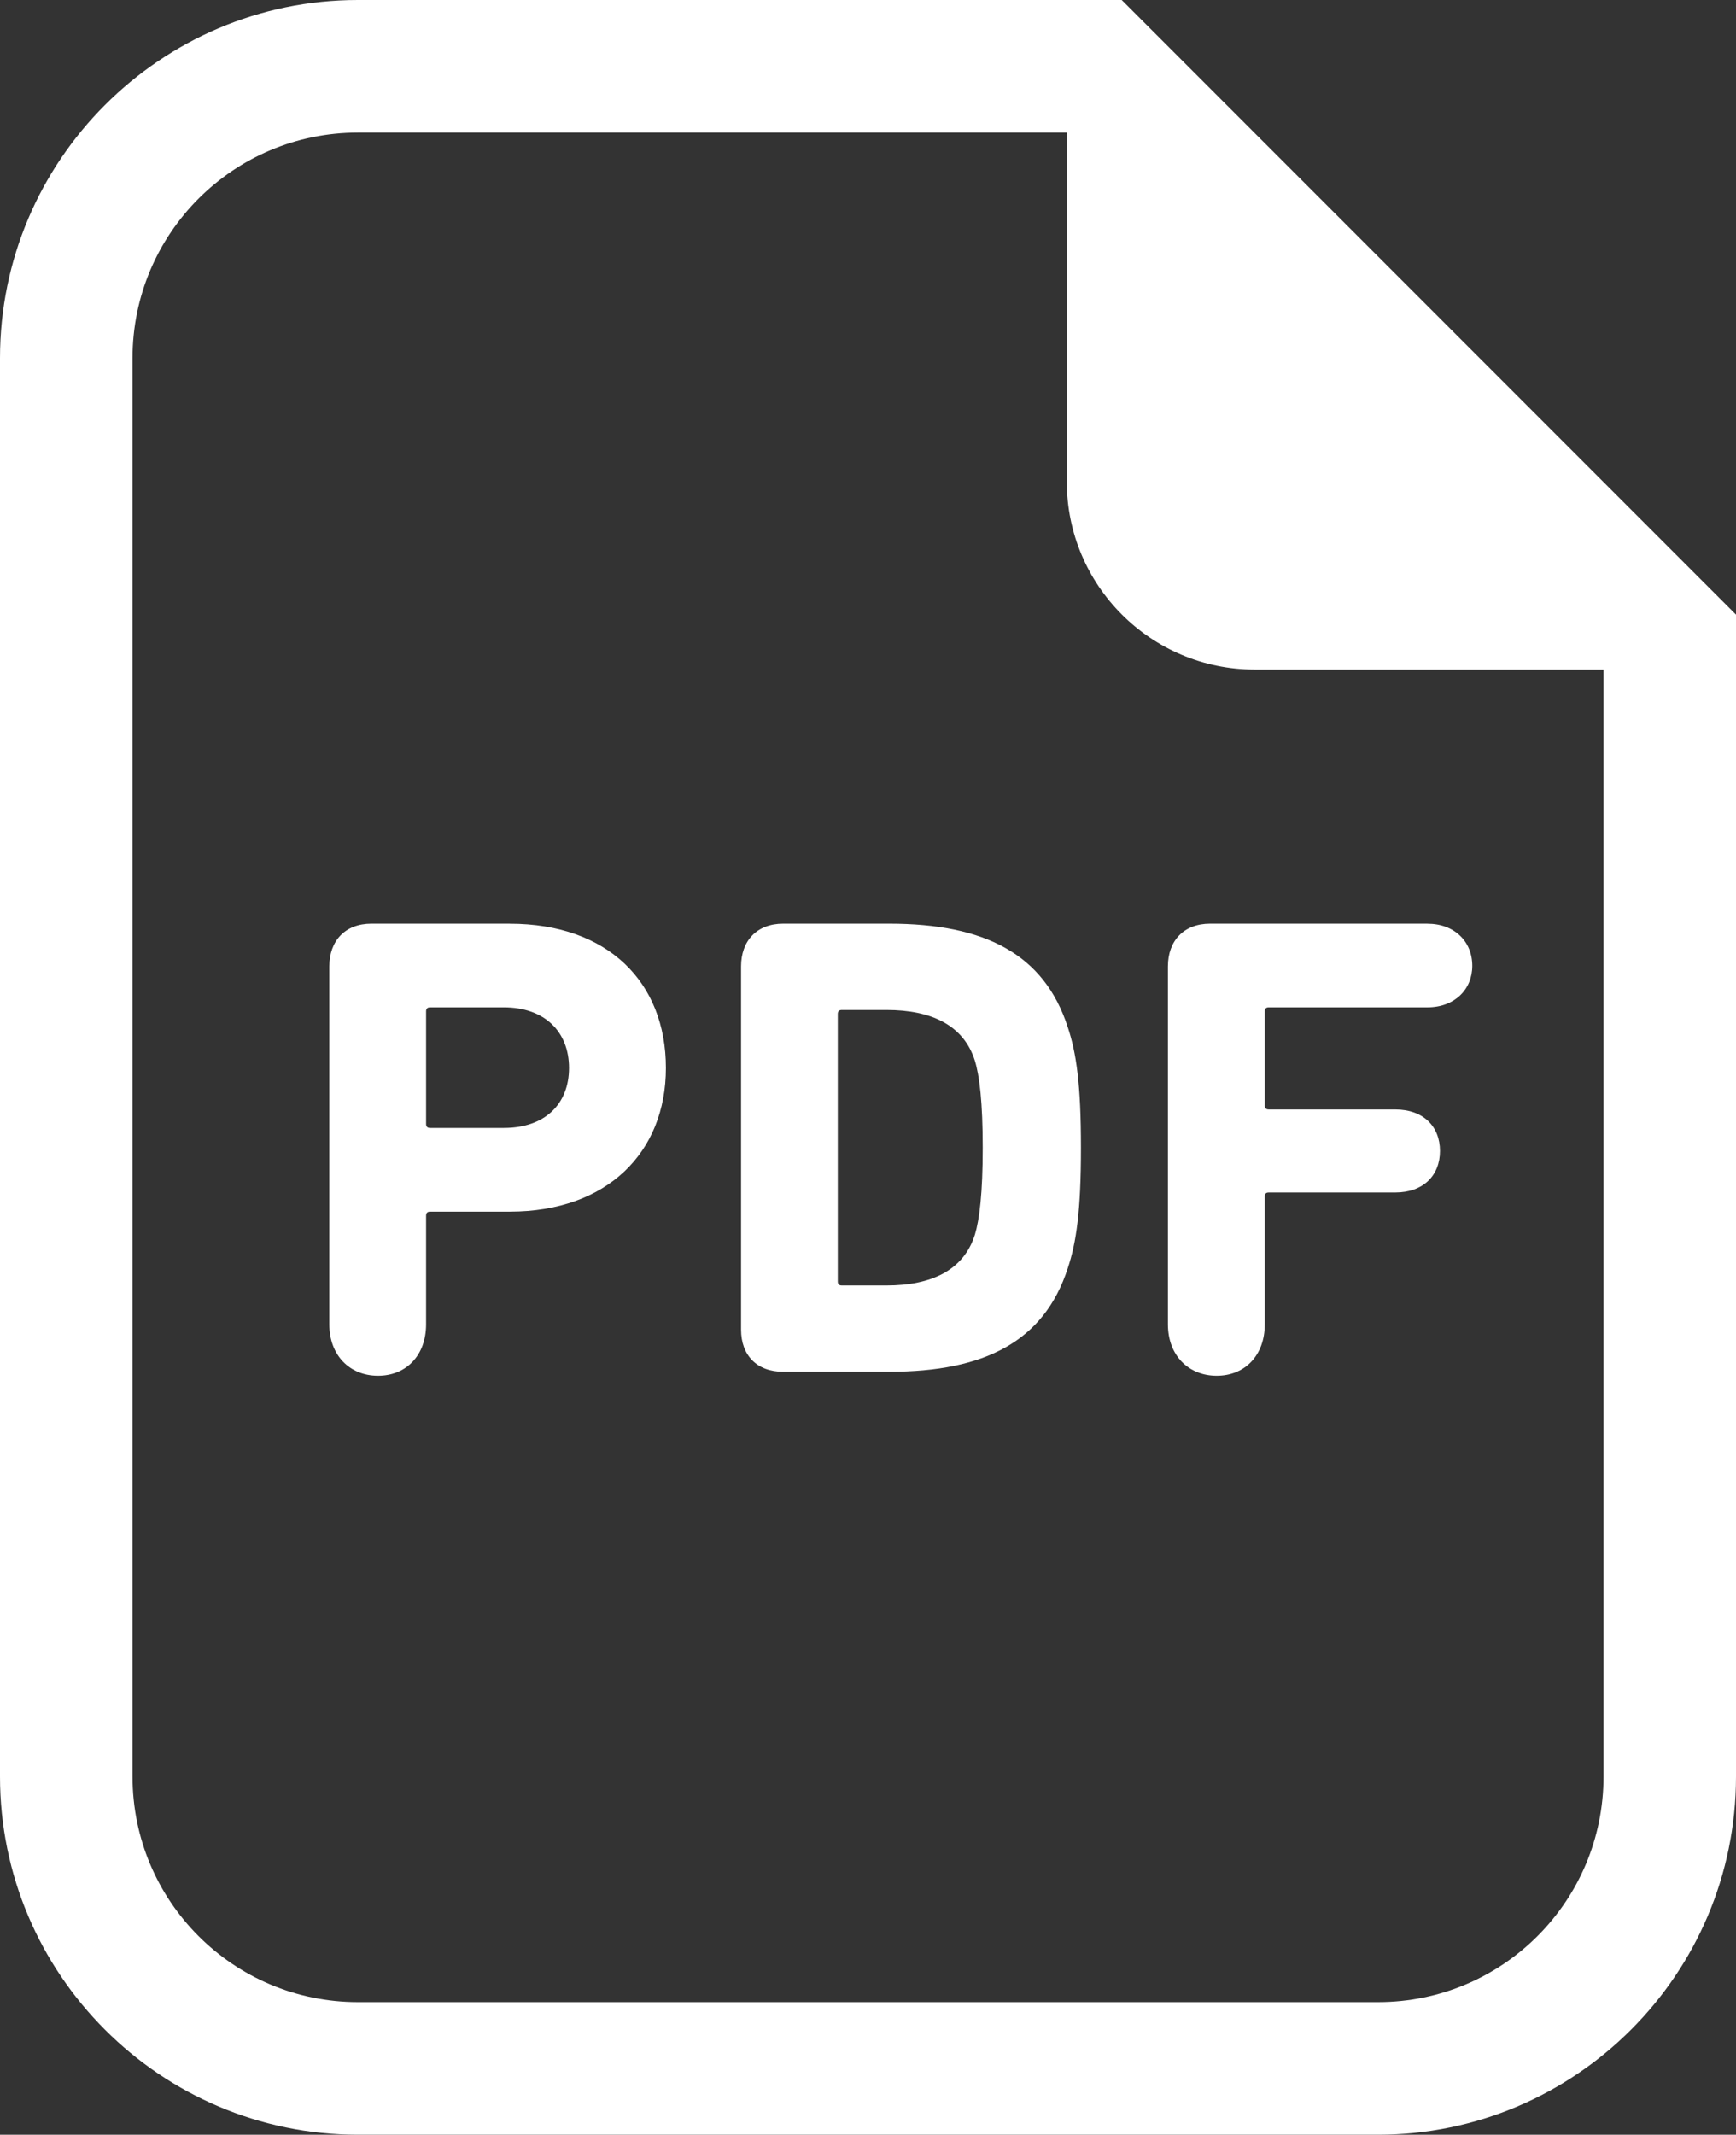
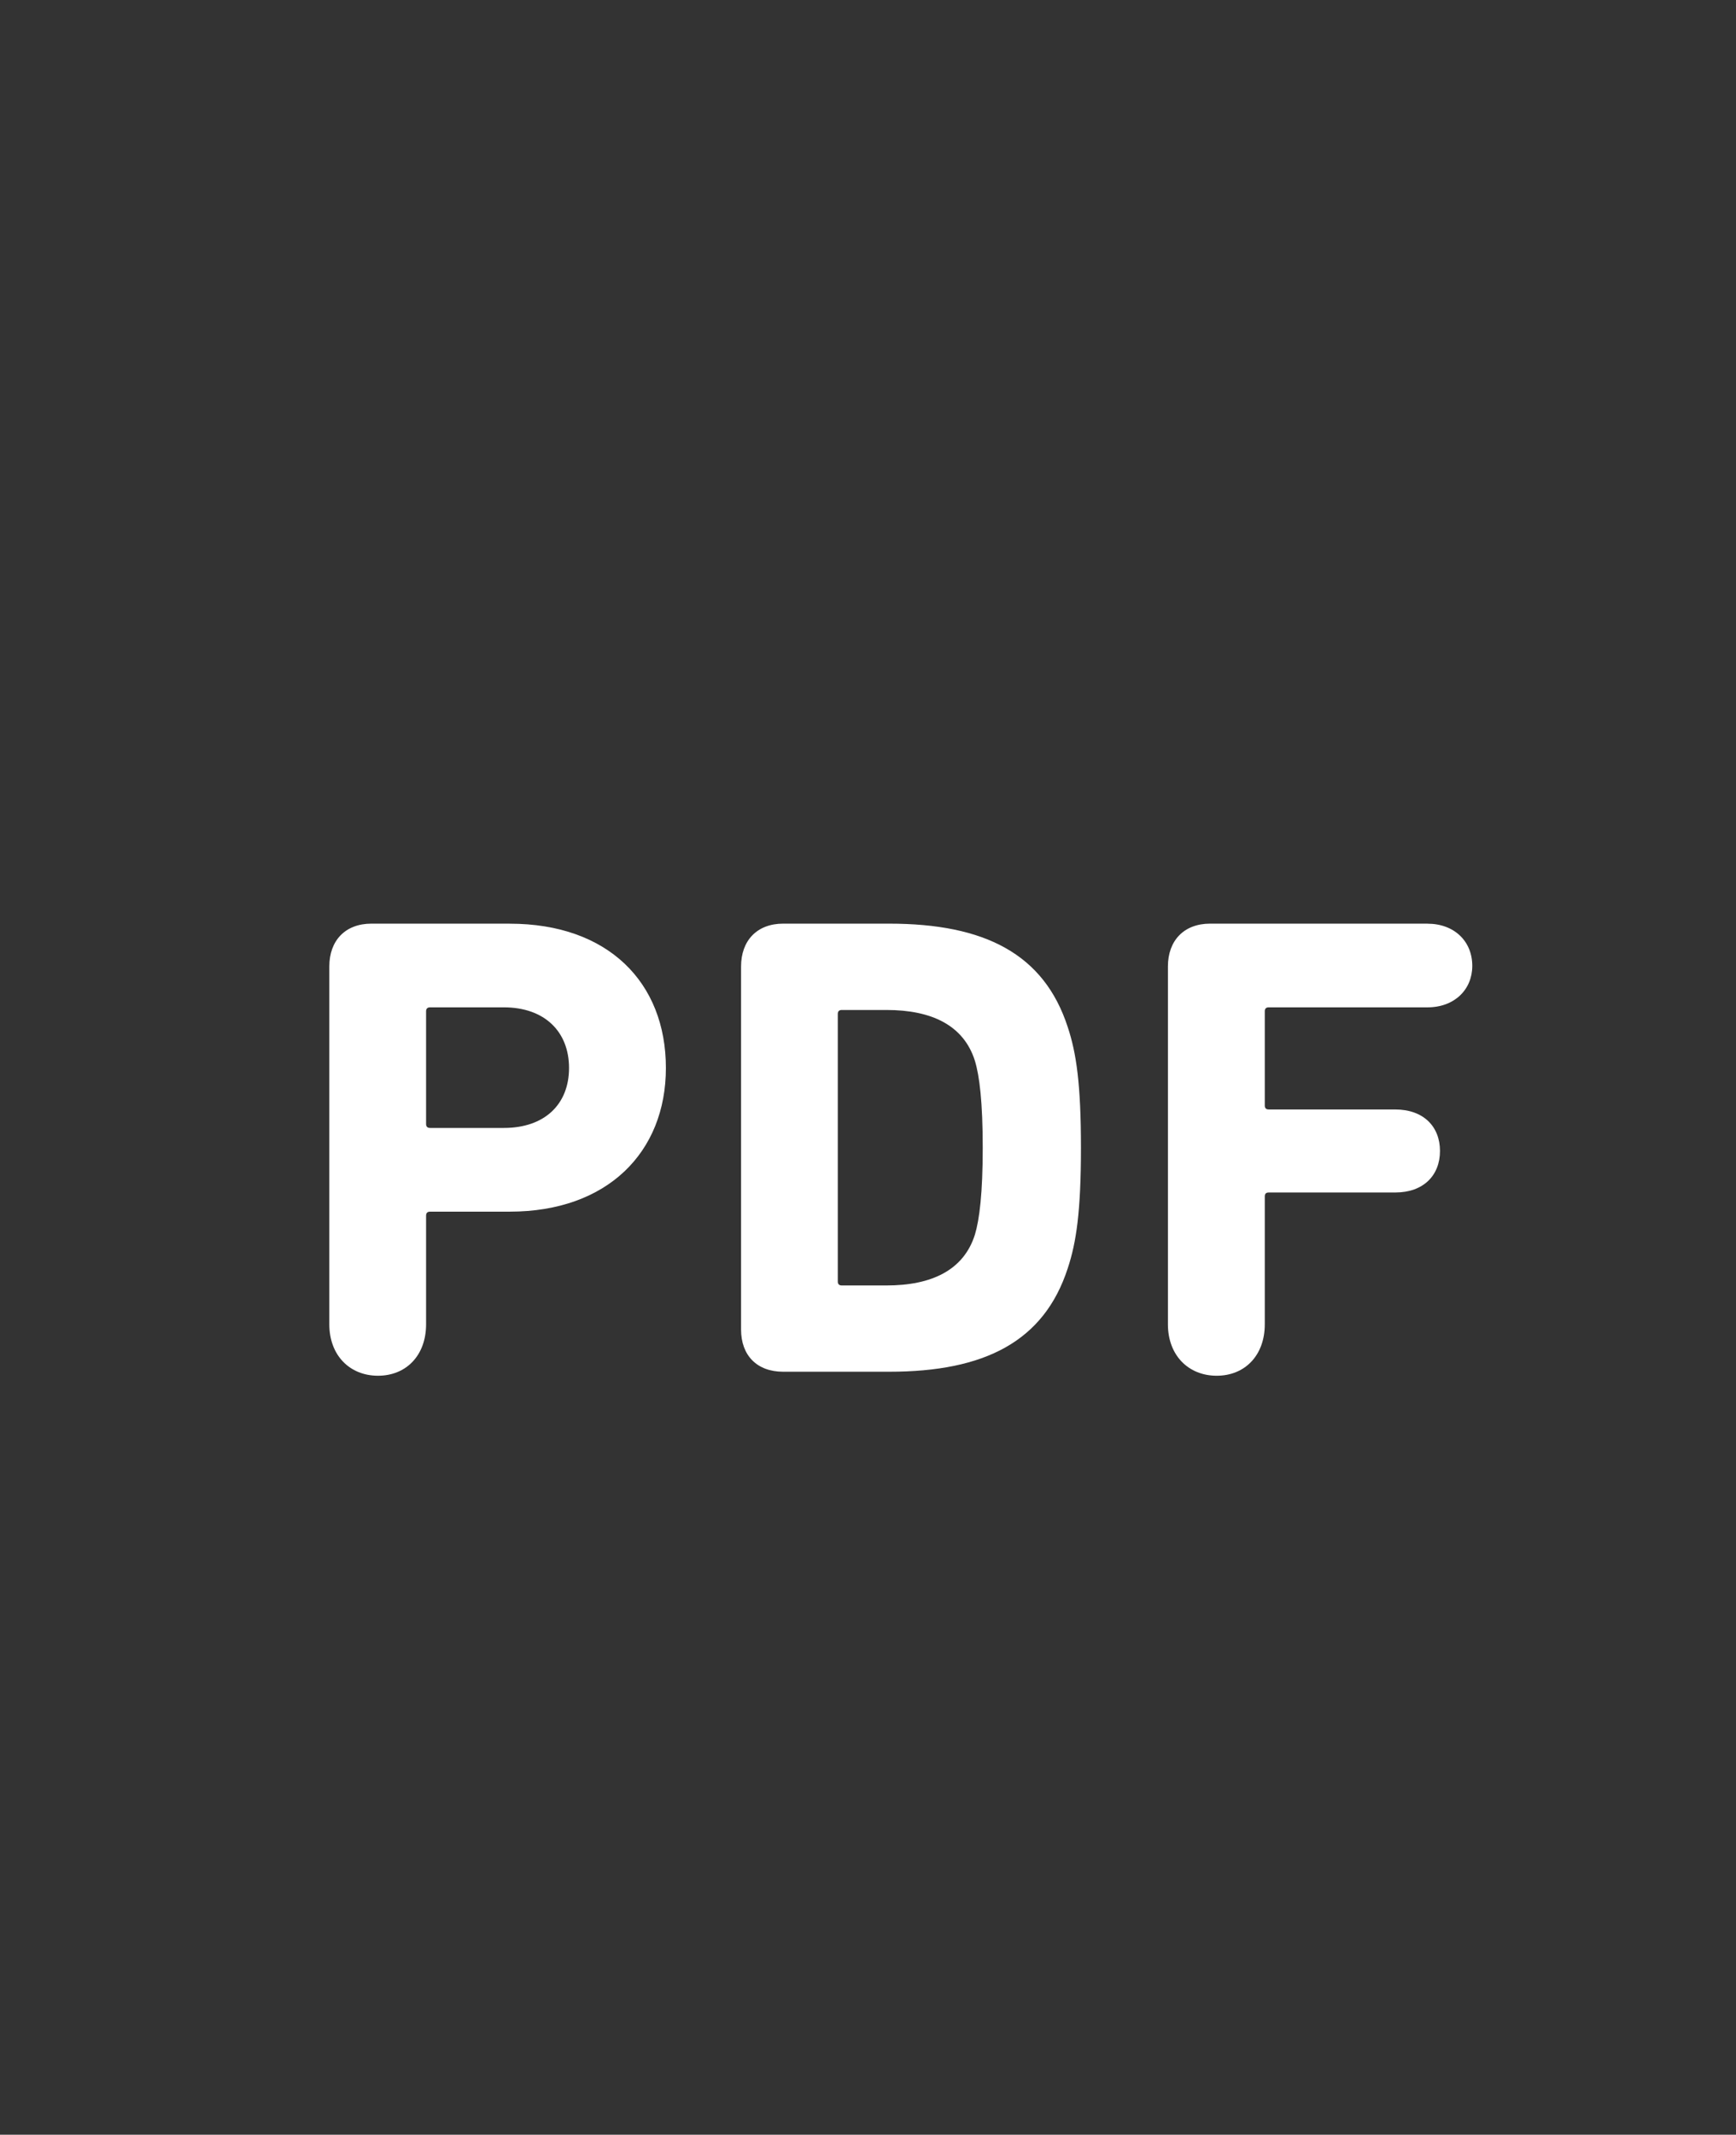
<svg xmlns="http://www.w3.org/2000/svg" id="_レイヤー_2" viewBox="0 0 382.66 470.3">
  <rect x="0" y="0" width="382.66" height="470.3" fill="#333333" stroke="none" />
  <defs>
    <style>.cls-1{fill:#fff;stroke-width:0px;}</style>
  </defs>
  <g id="_文字">
-     <path class="cls-1" d="m0,78.9v312.5c0,43.5,35.39,78.9,78.89,78.9h224.87c43.51,0,78.9-35.4,78.9-78.9v-243.89s0-12.1,0-12.1l-8.56-8.56L255.81,8.56l-8.56-8.56h-12.11S78.89,0,78.89,0C35.39,0,0,35.39,0,78.9Zm29.21,0c0-27.44,22.24-49.69,49.68-49.69h156.26s0,76.9,0,76.9c0,22.86,18.55,41.4,41.41,41.4h76.9s0,243.89,0,243.89c0,27.44-22.24,49.69-49.69,49.69H78.89c-27.44,0-49.68-22.24-49.68-49.69V78.9Z" />
    <path class="cls-1" d="m112.37,203.49h-30.5c-5.81,0-9.28,3.78-9.28,9.43v78.84c0,6.83,4.49,11.33,10.73,11.33s10.6-4.5,10.6-11.33v-23.95c0-.58.3-.87.88-.87h17.57c21.48,0,34.41-13.07,34.41-31.65,0-18.88-12.78-31.79-34.41-31.79Zm-1.31,45.01h-16.26c-.58,0-.88-.29-.88-.87v-24.83c0-.58.3-.87.88-.87h16.26c9,0,14.37,5.37,14.37,13.36,0,7.99-5.37,13.21-14.37,13.21Z" />
    <path class="cls-1" d="m196.01,203.49h-23.38c-5.81,0-9.28,3.78-9.28,9.43v80c0,5.67,3.48,9.29,9.28,9.29h23.38c21.05,0,34.12-6.68,39.35-22.79,1.88-5.67,2.91-12.49,2.91-26.57s-1.03-20.91-2.91-26.57c-5.23-16.11-18.3-22.79-39.35-22.79Zm18.88,68.53c-2.48,7.84-9.58,11.18-19.47,11.18h-9.87c-.58,0-.88-.29-.88-.87v-58.95c0-.58.3-.87.88-.87h9.87c9.88,0,16.99,3.34,19.47,11.18,1.02,3.34,1.73,9.15,1.73,19.17,0,10.02-.72,15.82-1.73,19.17Z" />
    <path class="cls-1" d="m314.64,203.49h-47.9c-5.81,0-9.3,3.78-9.3,9.43v78.84c0,6.83,4.51,11.33,10.75,11.33s10.6-4.5,10.6-11.33v-28.17c0-.58.28-.87.87-.87h27.88c6.24,0,9.87-3.78,9.87-9.15s-3.63-9.14-9.87-9.14h-27.88c-.58,0-.87-.29-.87-.87v-20.76c0-.58.28-.87.87-.87h34.99c5.96,0,9.88-3.92,9.88-9.14,0-5.38-3.93-9.29-9.88-9.29Z" />
  </g>
</svg>